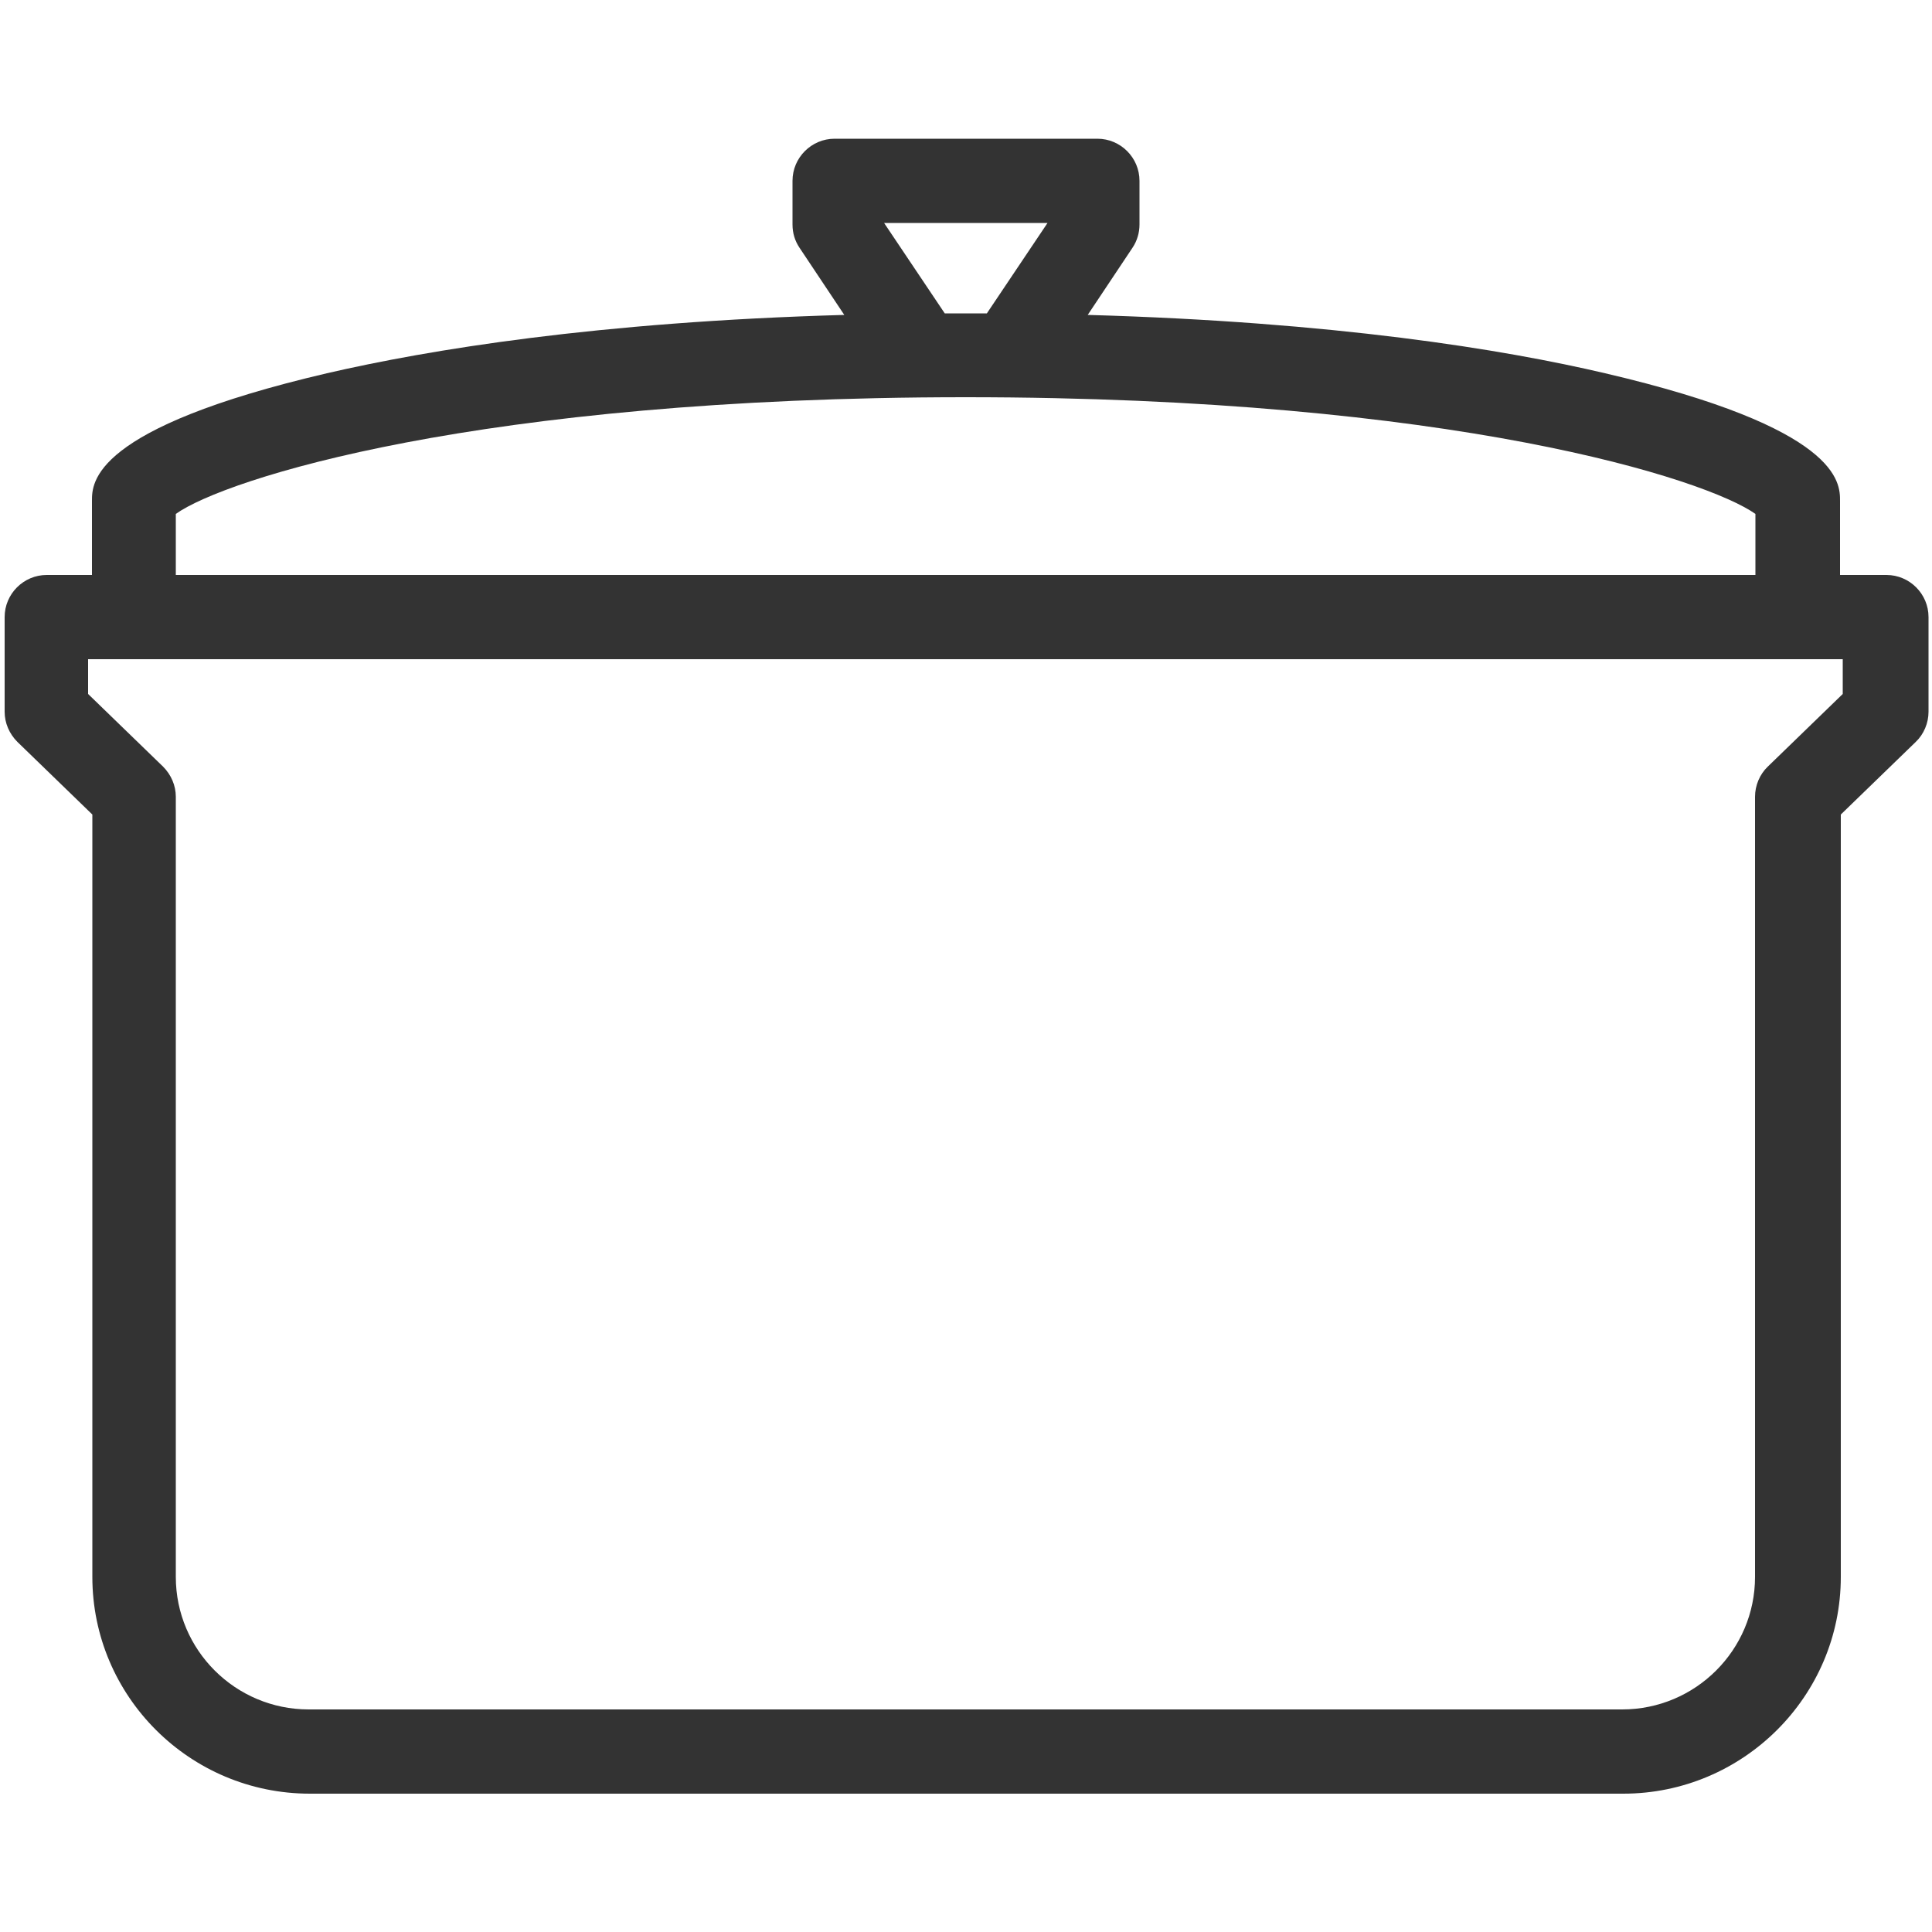
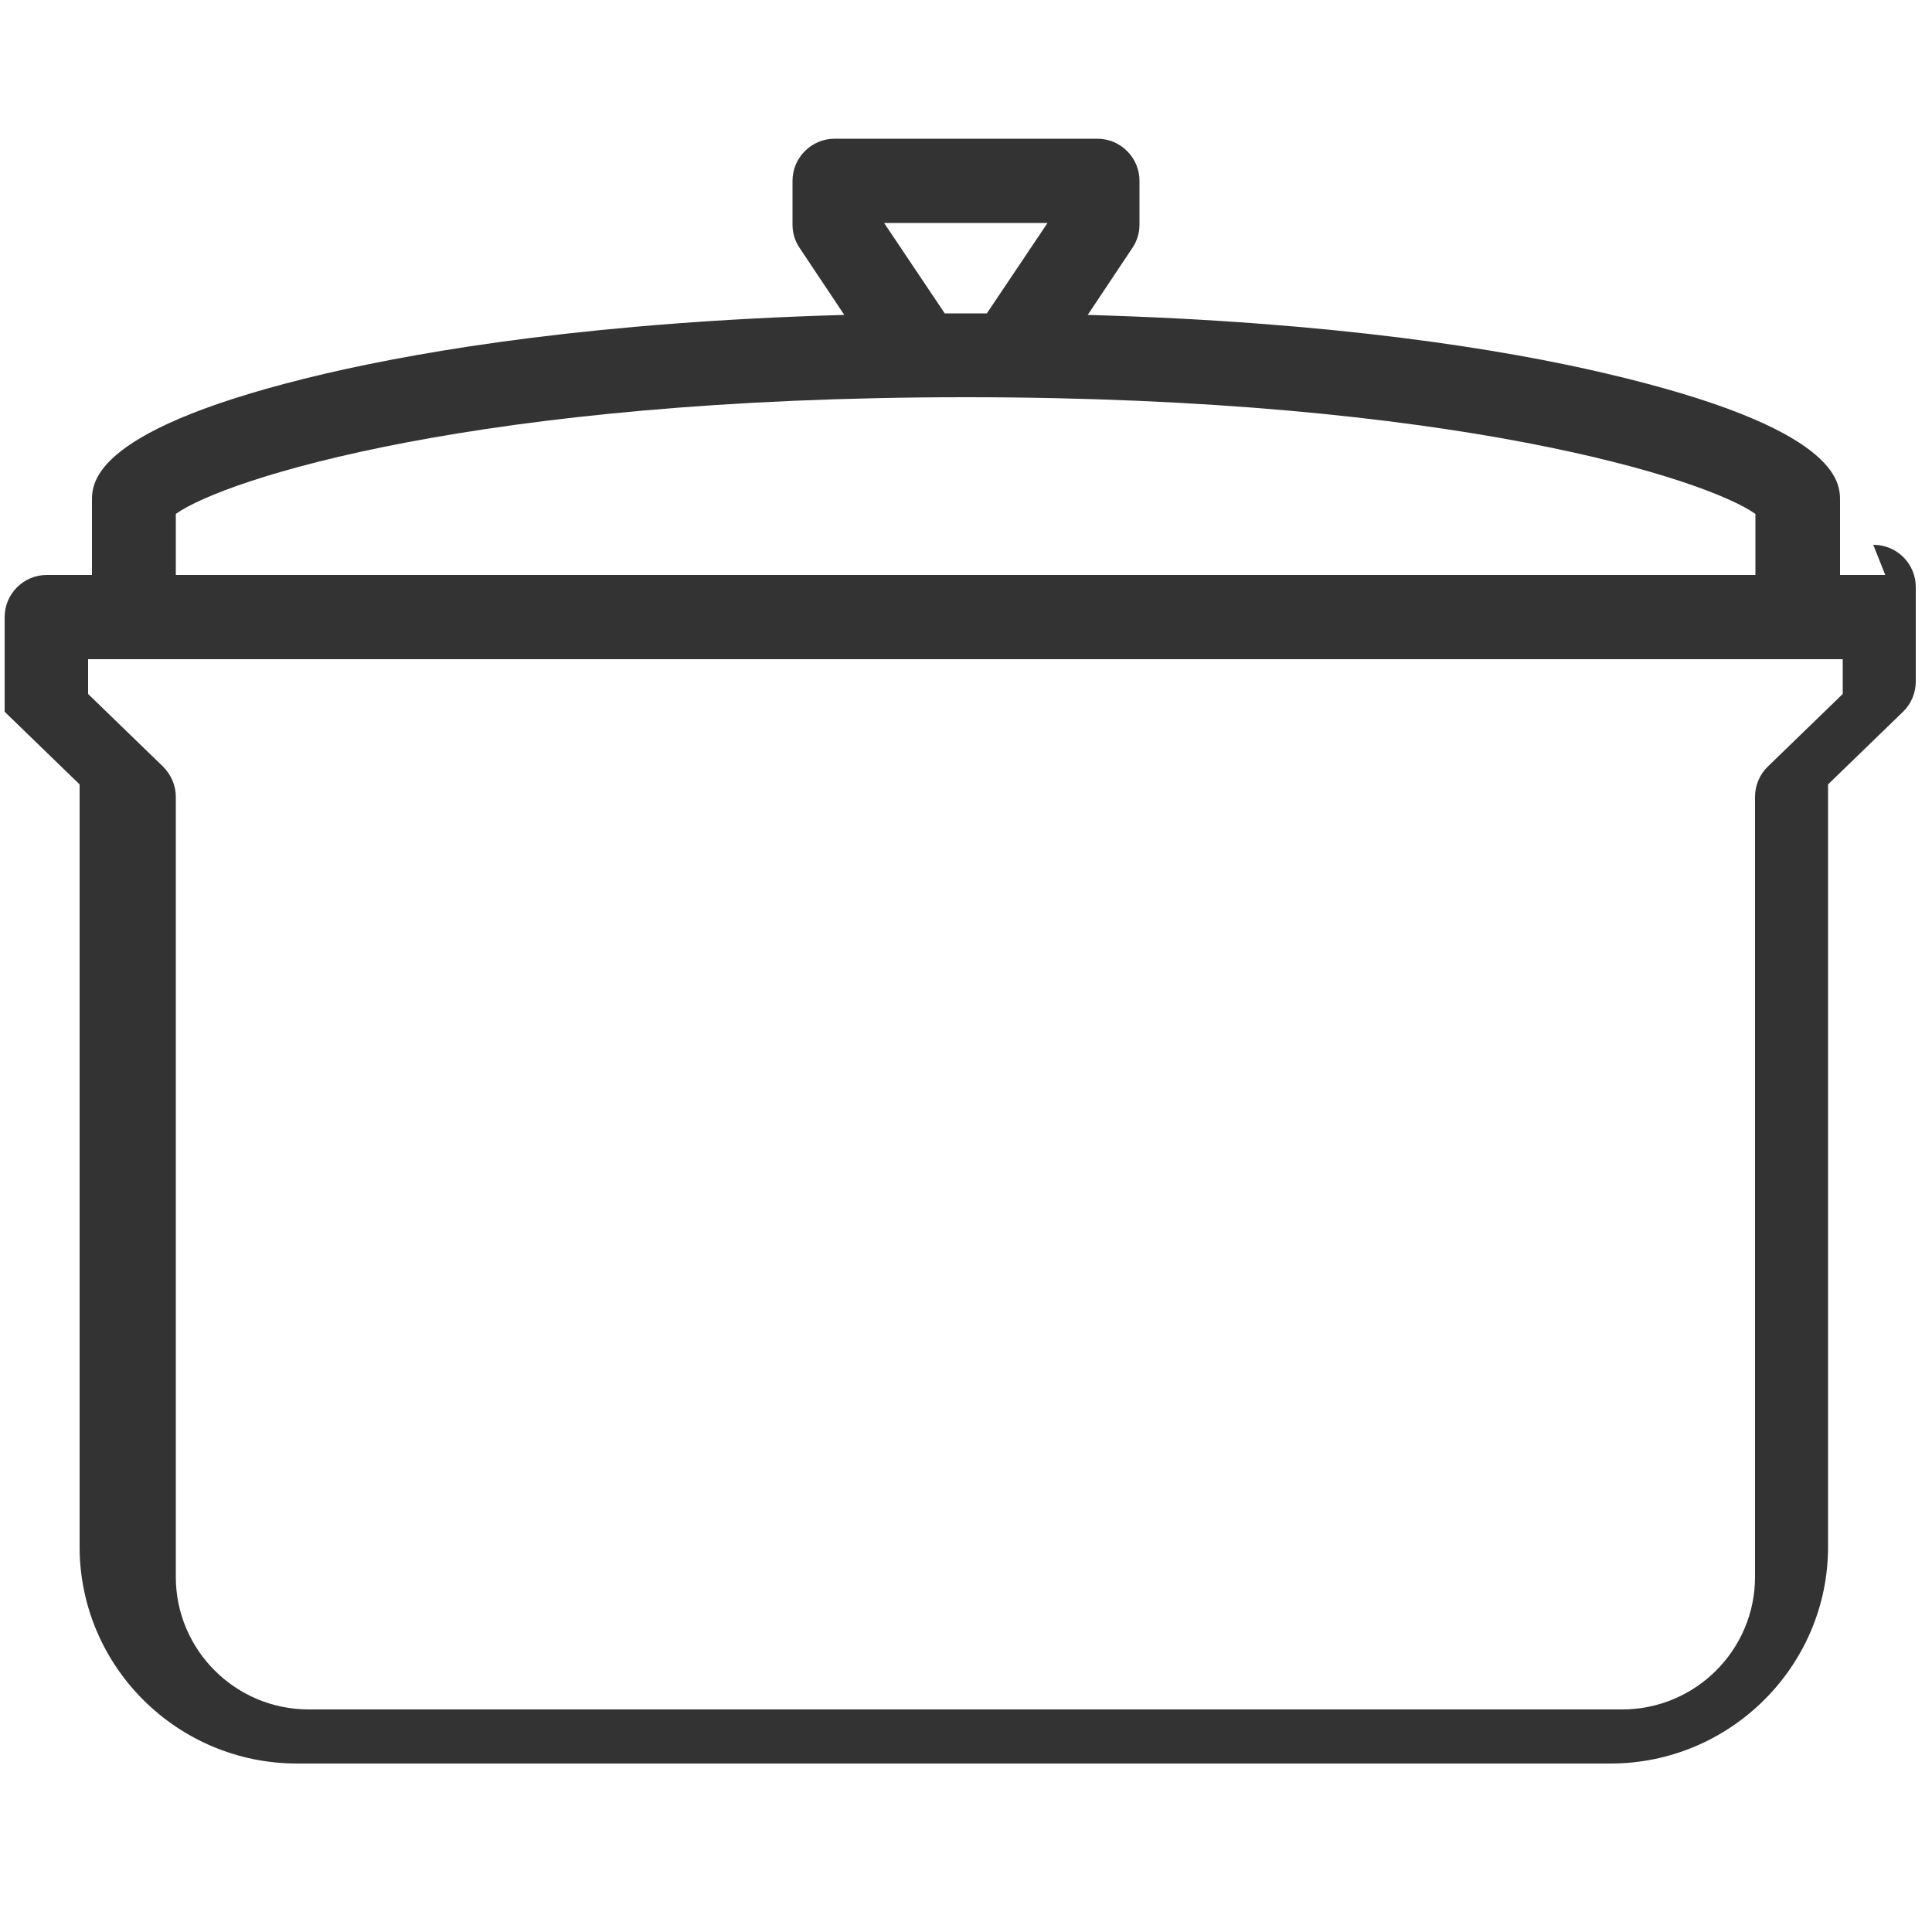
<svg xmlns="http://www.w3.org/2000/svg" id="Layer_1" data-name="Layer 1" viewBox="0 0 50 50">
  <defs>
    <style>
      .cls-1 {
        fill: #333;
      }
    </style>
  </defs>
-   <path class="cls-1" d="M48.79,14.88h-1.17v-1.92c0-.47,0-1.88-6.08-3.3-2.64-.62-7-1.33-13.39-1.51l1.16-1.74c.12-.18.18-.39.18-.6v-1.13c0-.6-.49-1.09-1.09-1.09h-6.8c-.6,0-1.09.49-1.09,1.09v1.13c0,.22.06.42.18.6l1.16,1.74c-6.39.18-10.75.9-13.39,1.51-6.08,1.42-6.08,2.83-6.08,3.3v1.92h-1.17c-.6,0-1.09.49-1.09,1.09v2.45c0,.29.12.57.33.78l1.94,1.88v19.73c0,3.09,2.52,5.61,5.63,5.61h33.99c3.1,0,5.63-2.52,5.63-5.61v-19.73l1.94-1.88c.21-.2.33-.49.33-.78v-2.45c0-.6-.49-1.09-1.09-1.09h-.01ZM22.88,5.77h4.23l-1.57,2.34h-1.09l-1.57-2.34h0ZM4.55,13.3c1.26-.9,7.81-3.02,20.44-3.02s19.17,2.12,20.44,3.02v1.58H4.55v-1.58ZM47.69,17.96l-1.94,1.88c-.21.2-.33.49-.33.78v20.19c0,1.89-1.54,3.43-3.44,3.43H7.99c-1.9,0-3.44-1.54-3.44-3.43v-20.19c0-.29-.12-.57-.33-.78l-1.94-1.88v-.9h45.41v.9h0Z" />
+   <path class="cls-1" d="M48.79,14.88h-1.17v-1.92c0-.47,0-1.88-6.08-3.3-2.64-.62-7-1.33-13.39-1.51l1.16-1.74c.12-.18.18-.39.18-.6v-1.13c0-.6-.49-1.09-1.09-1.09h-6.8c-.6,0-1.09.49-1.09,1.09v1.13c0,.22.06.42.18.6l1.16,1.74c-6.39.18-10.75.9-13.39,1.51-6.08,1.42-6.08,2.83-6.08,3.3v1.92h-1.17c-.6,0-1.09.49-1.09,1.09v2.45l1.94,1.88v19.73c0,3.09,2.52,5.61,5.63,5.61h33.99c3.1,0,5.63-2.52,5.63-5.61v-19.73l1.94-1.88c.21-.2.33-.49.33-.78v-2.45c0-.6-.49-1.09-1.09-1.09h-.01ZM22.88,5.77h4.23l-1.57,2.34h-1.09l-1.57-2.34h0ZM4.55,13.3c1.26-.9,7.81-3.02,20.44-3.02s19.17,2.12,20.44,3.02v1.58H4.55v-1.58ZM47.69,17.96l-1.94,1.88c-.21.2-.33.49-.33.78v20.19c0,1.89-1.54,3.43-3.44,3.43H7.99c-1.9,0-3.44-1.54-3.44-3.43v-20.19c0-.29-.12-.57-.33-.78l-1.94-1.88v-.9h45.41v.9h0Z" />
</svg>